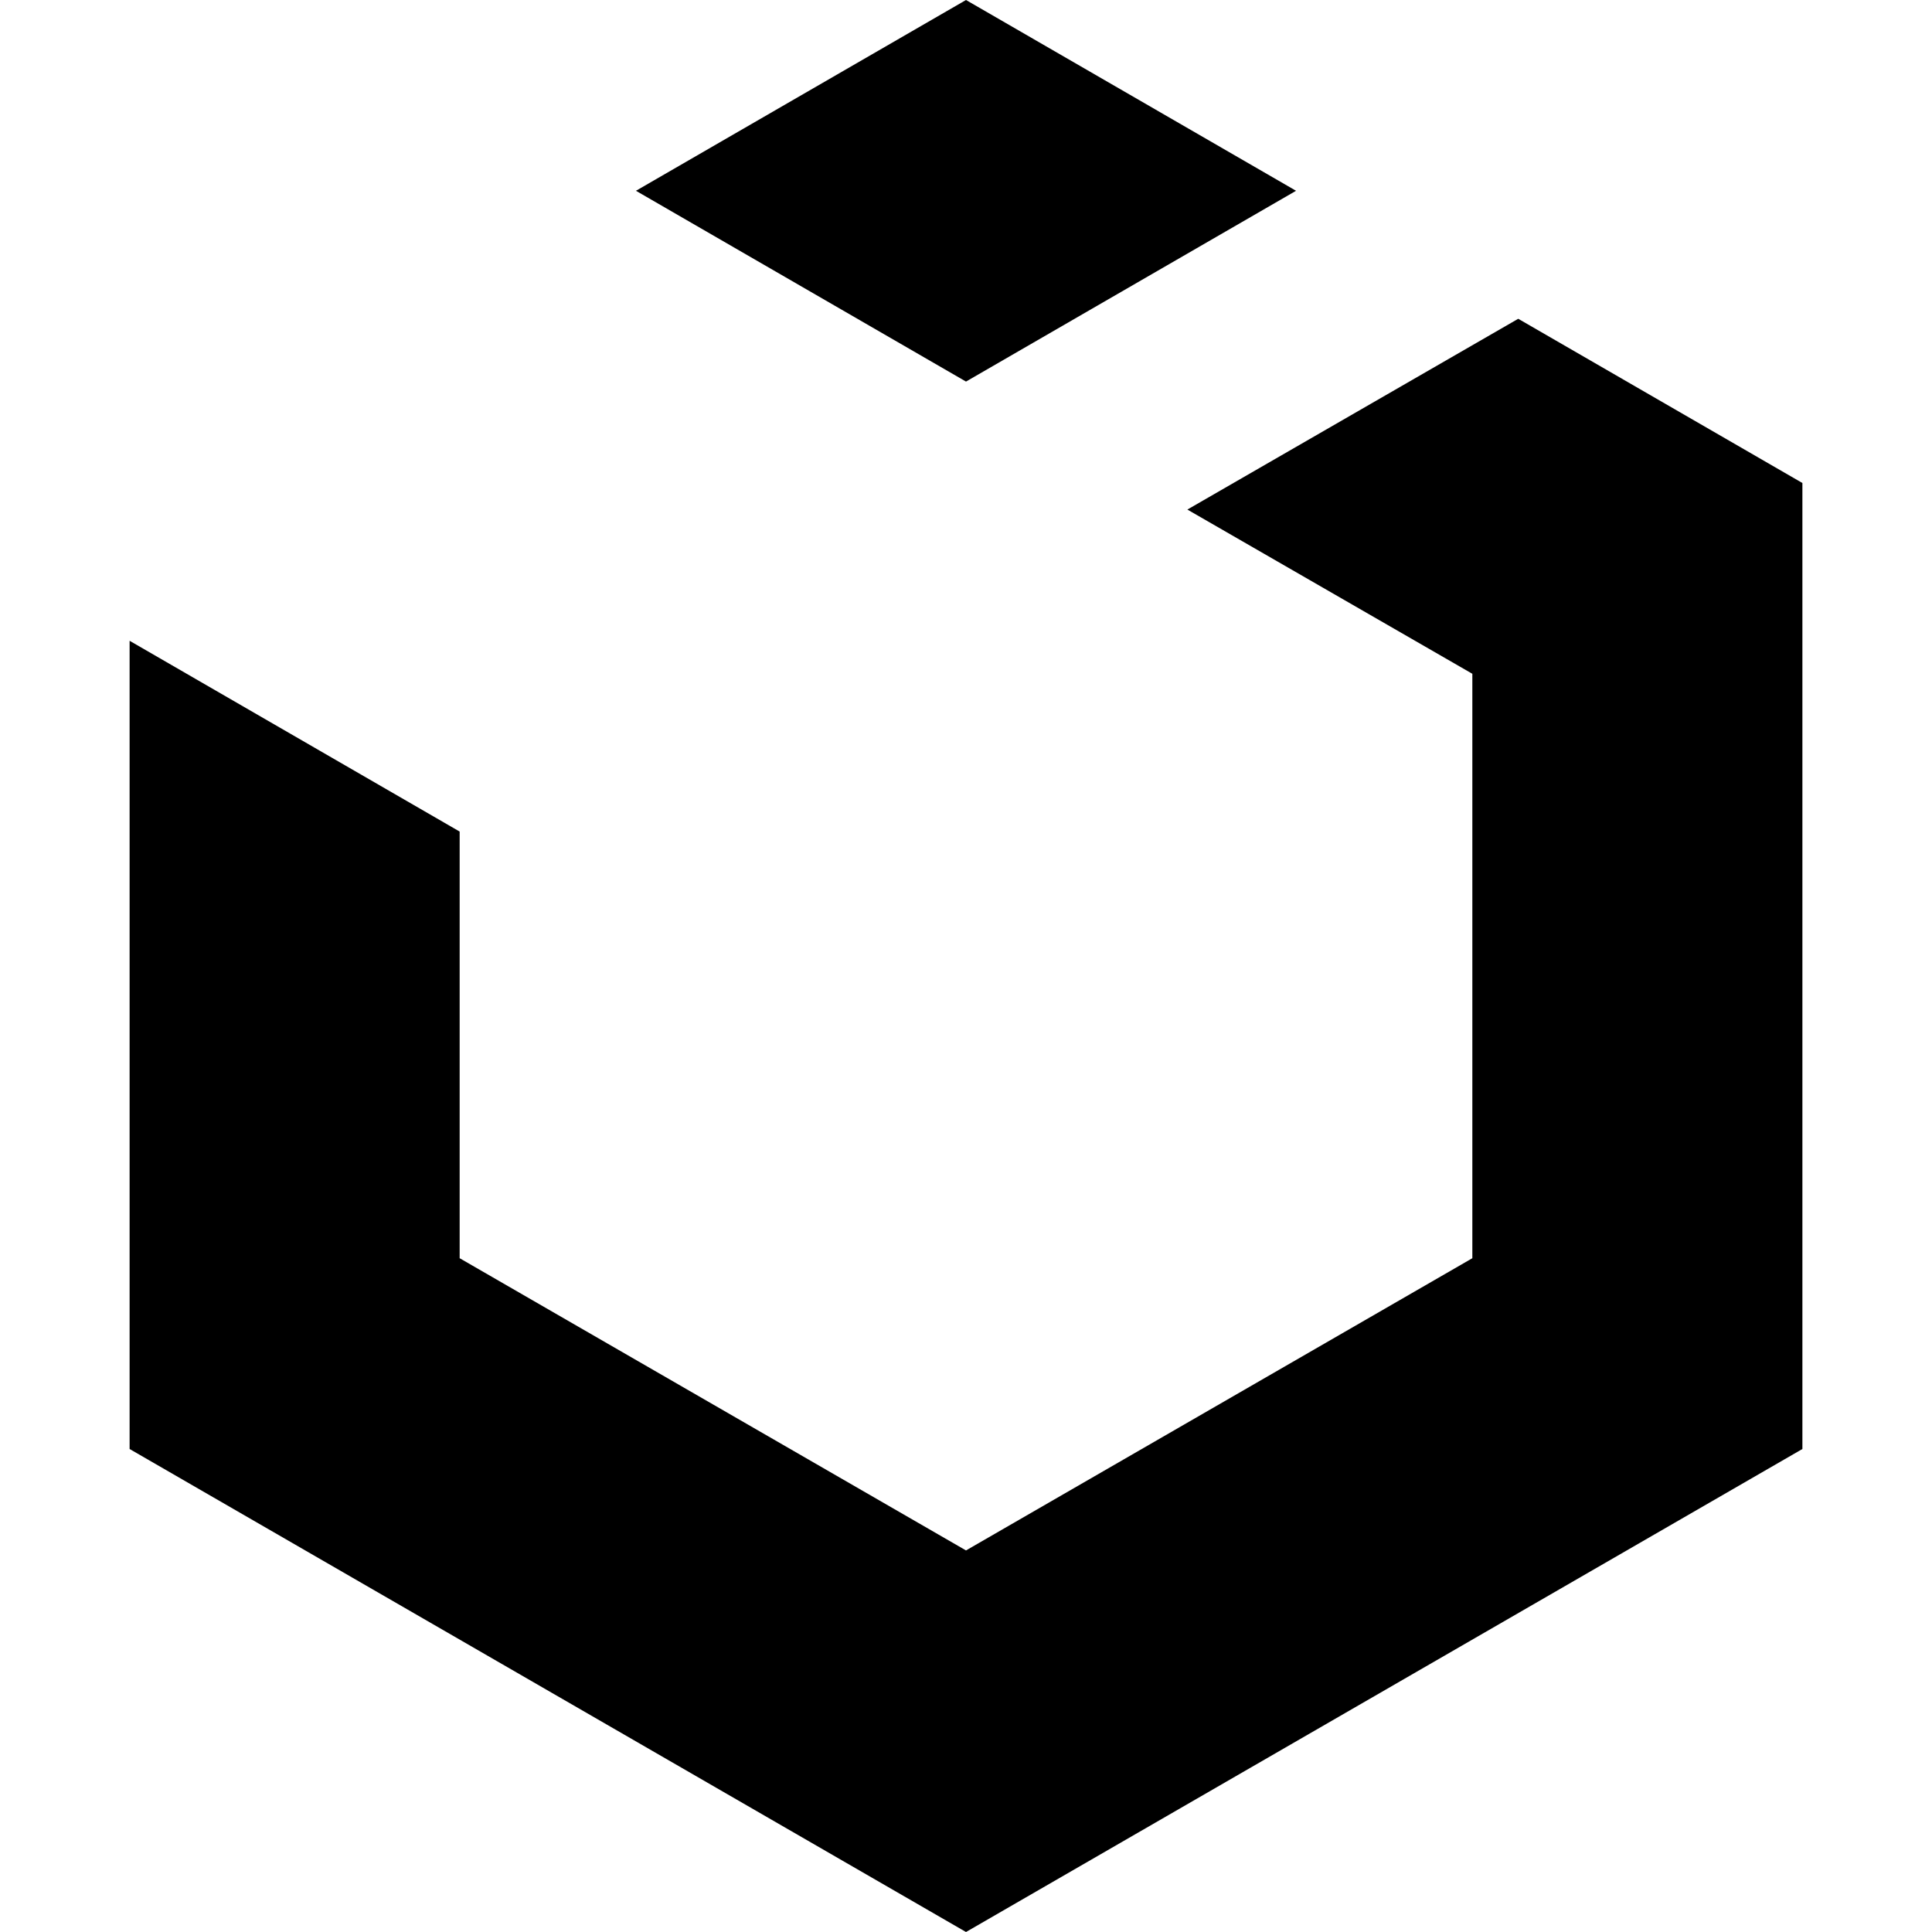
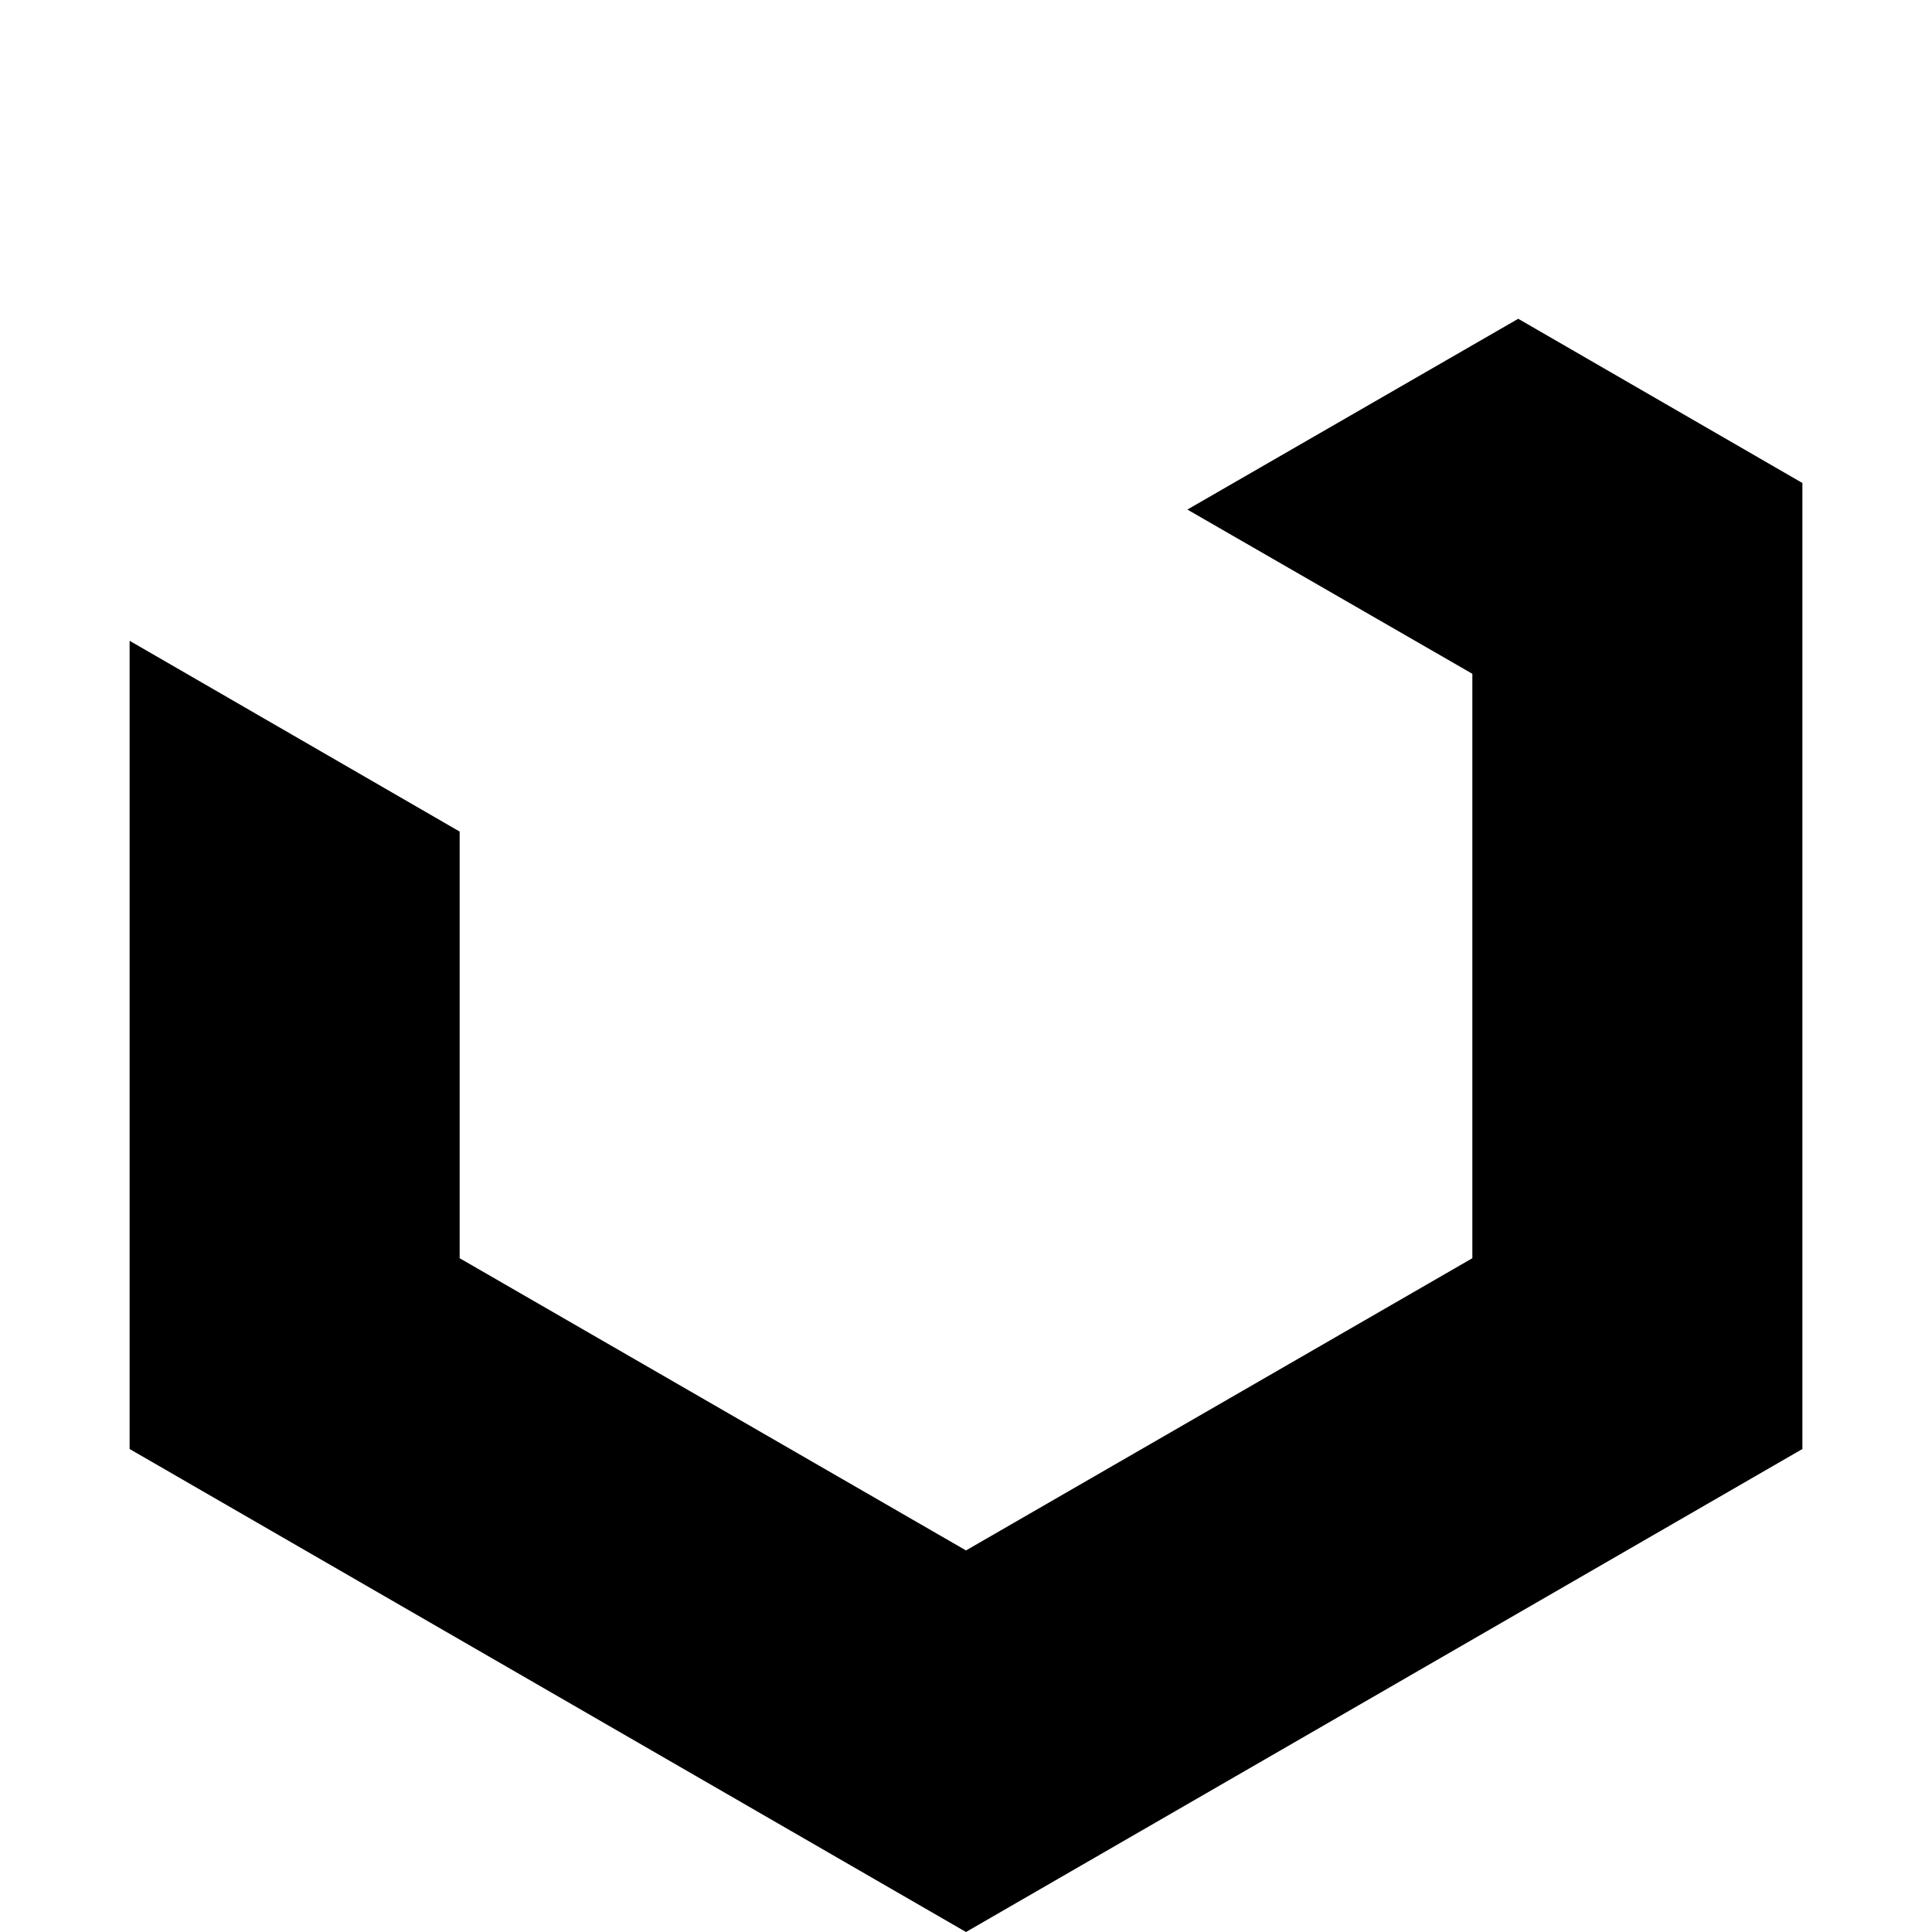
<svg xmlns="http://www.w3.org/2000/svg" viewBox="0 0 24 24">
  <g>
    <path d="m18.86 3.96 -4.11 2.37 3.54 2.04 0 7.26L12 19.26l-6.29 -3.63 0 -5.3 -4.1 -2.37 0 10.04L12 24l10.39 -6 0 -12 -3.53 -2.04z" fill="#000000" stroke-width="1" />
-     <path d="M16.1 2.37 12 0 7.9 2.37 12 4.74l4.1 -2.37z" fill="#000000" stroke-width="1" />
  </g>
</svg>